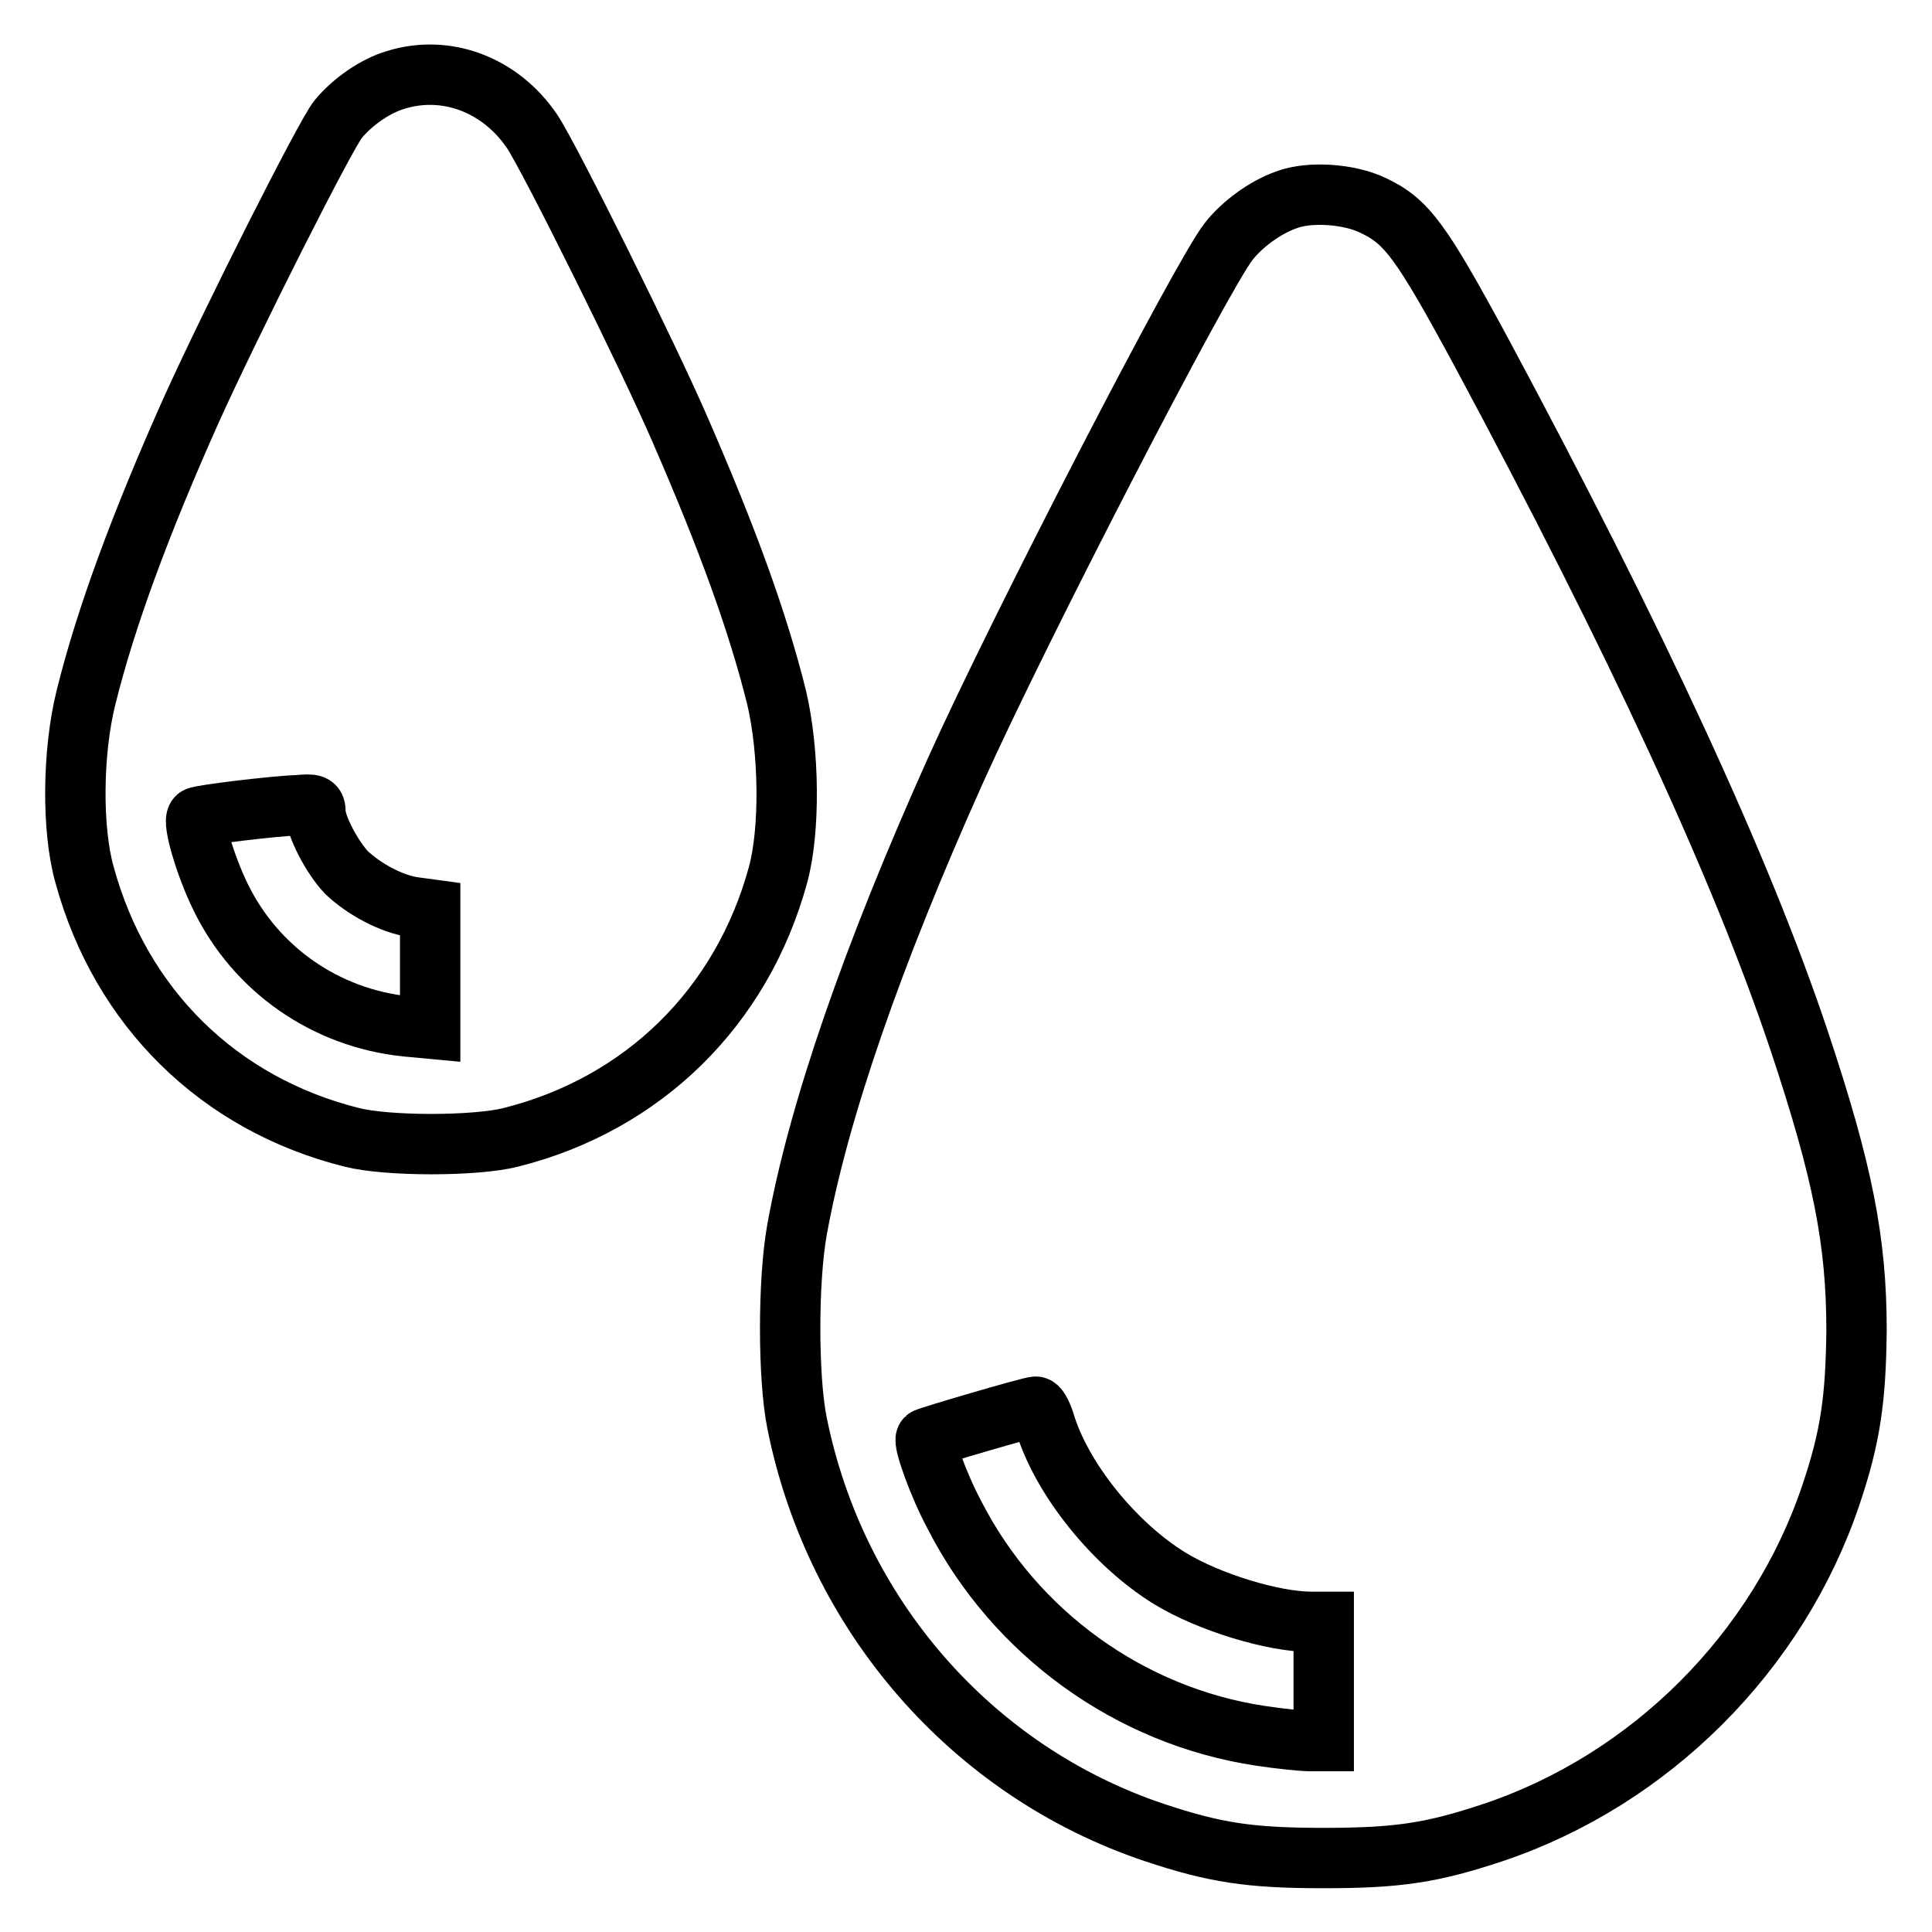
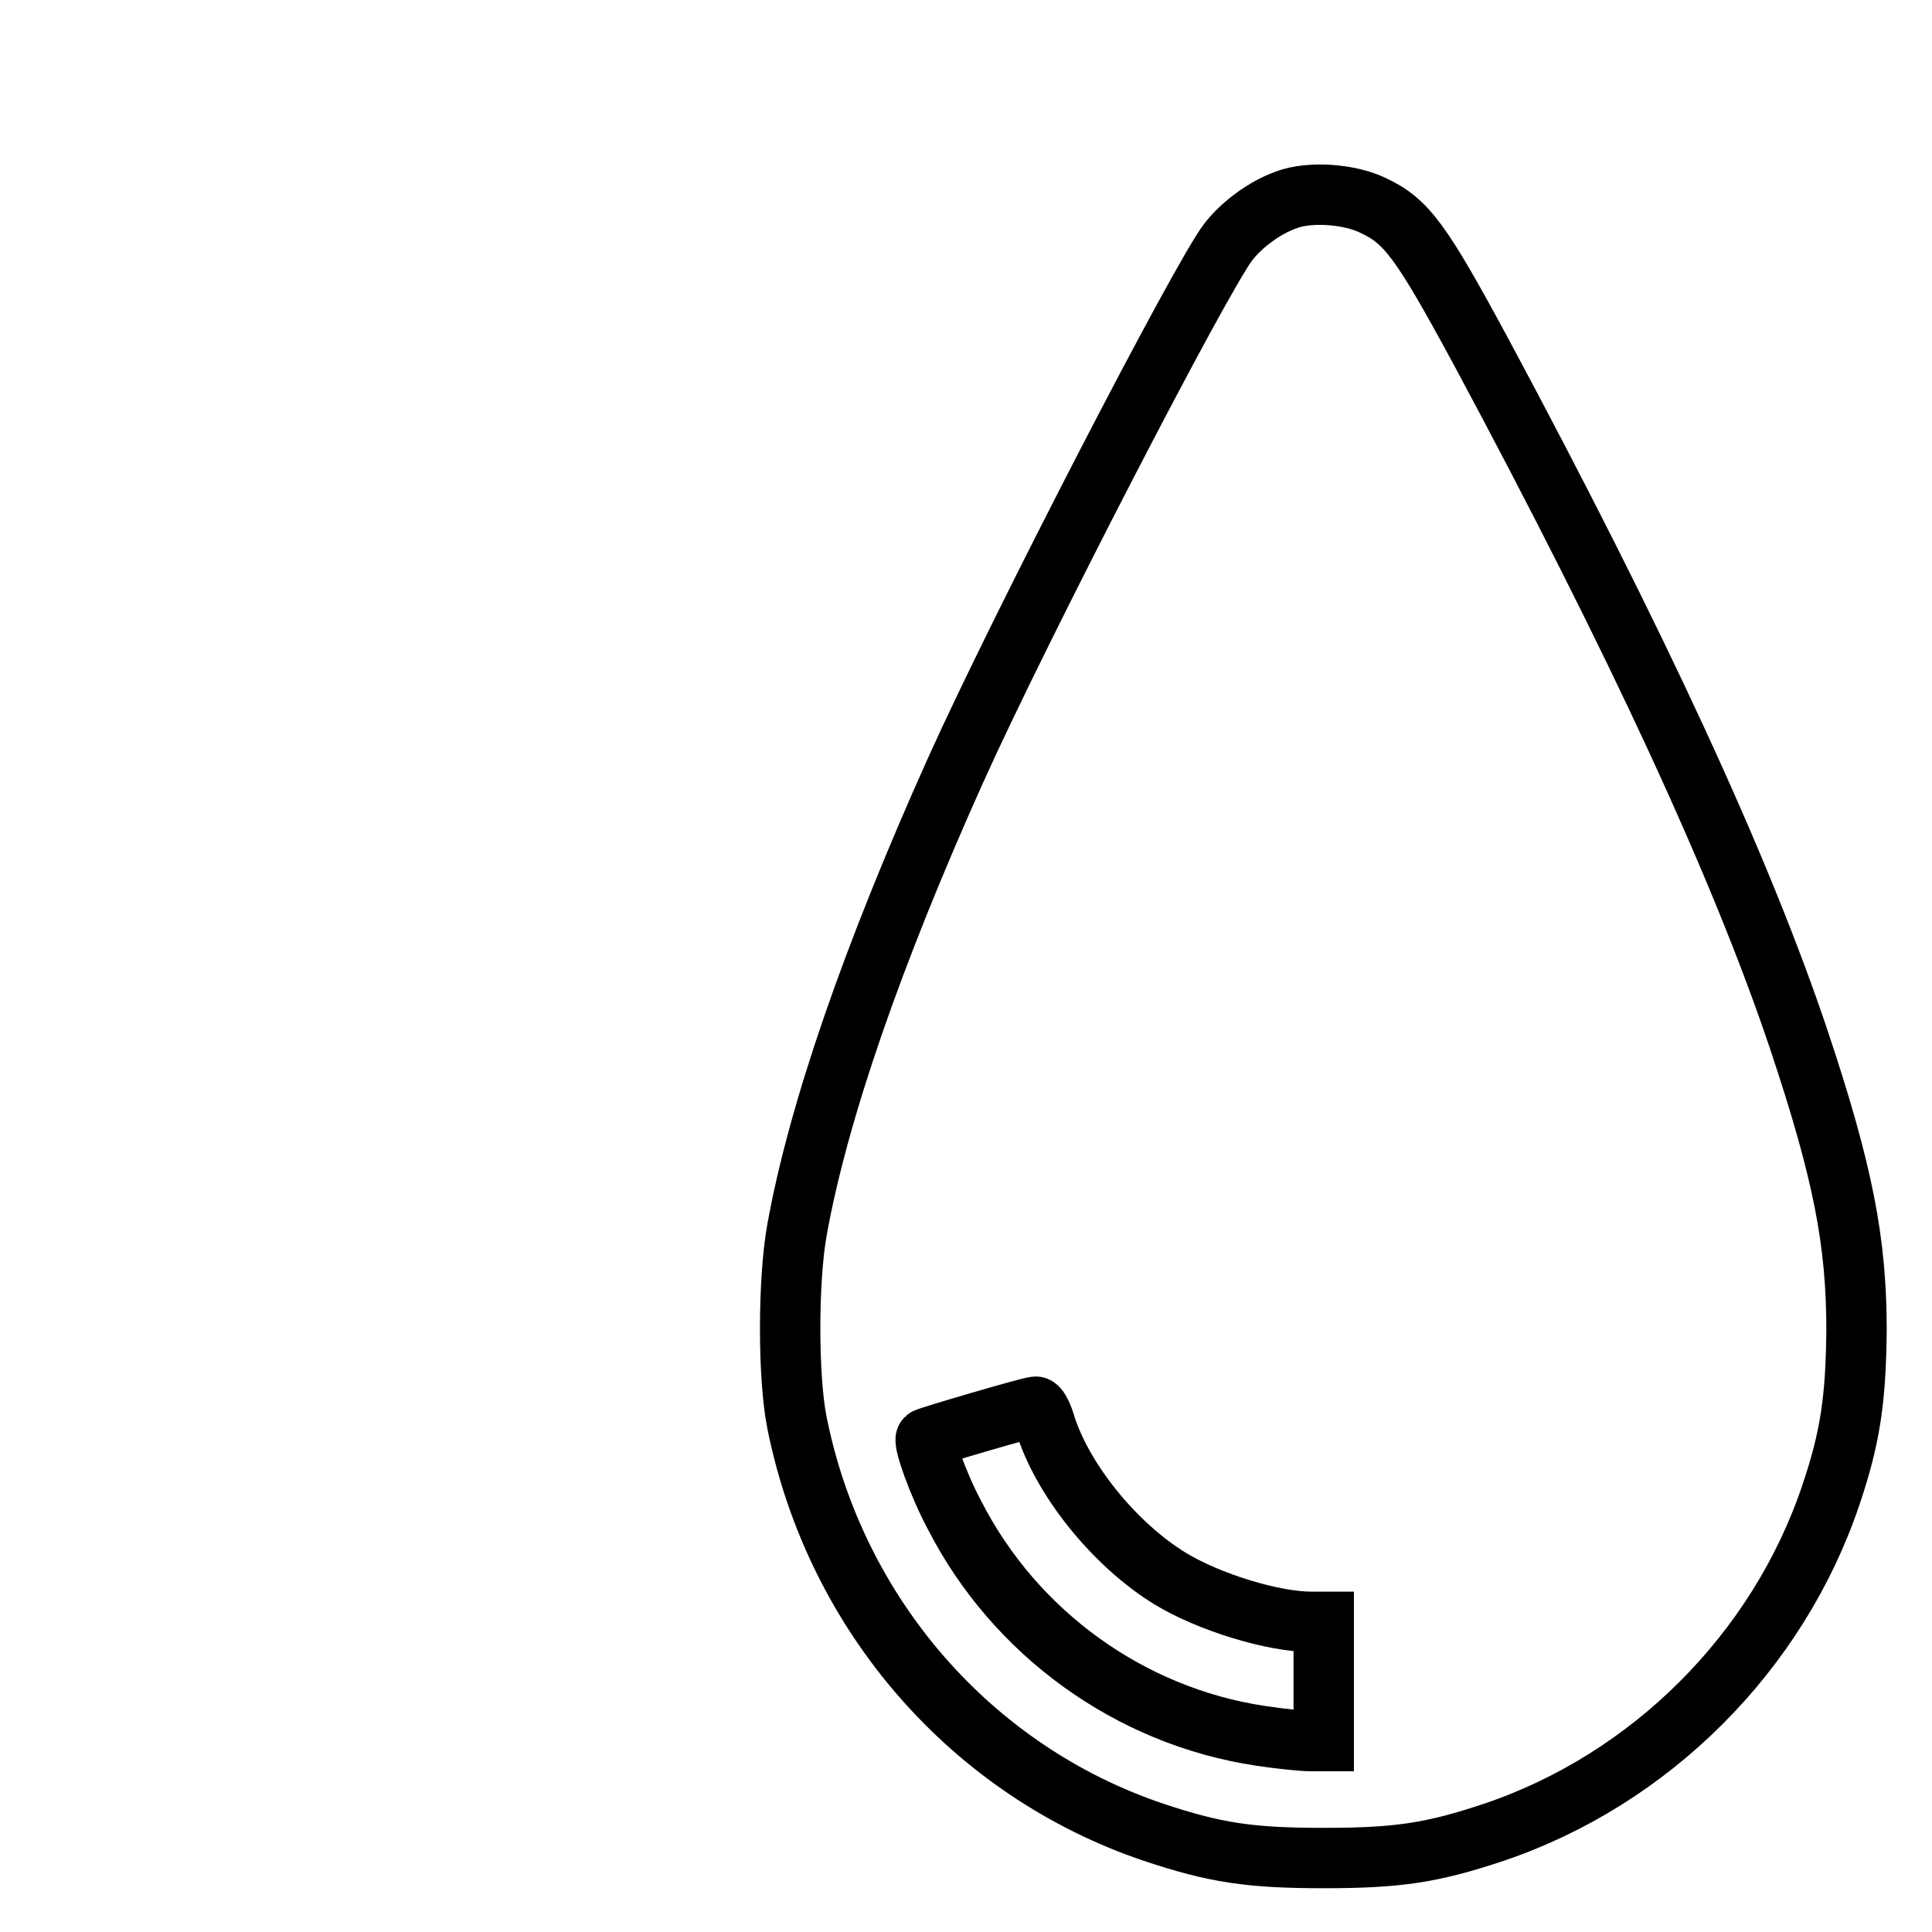
<svg xmlns="http://www.w3.org/2000/svg" version="1.1" x="0px" y="0px" viewBox="0 0 256 256" enable-background="new 0 0 256 256" xml:space="preserve">
  <g>
    <g>
      <g>
-         <path stroke-width="8" fill-opacity="0" stroke="#000000" d="M52.4,10.6c-2.7,0.8-5.7,2.9-7.6,5.2c-1.7,2.1-14.1,26.7-19.4,38.4c-6.8,15.2-11.4,27.7-14,38.2c-1.8,7.2-1.9,17.5-0.2,23.5c4.8,17.6,17.8,30.4,35.4,34.8c4.7,1.2,16.4,1.2,21.1,0c17.5-4.4,30.6-17.2,35.4-34.8c1.6-5.9,1.5-16.3-0.2-23.5c-2.5-10-6.4-20.8-12.8-35.5c-4.2-9.7-17.2-35.9-19.6-39.5C66.3,11.2,59.1,8.5,52.4,10.6z M41.8,107.6c0,1.8,2.2,6,4.1,8c2.3,2.2,6,4.2,8.9,4.6l2.2,0.3v7.9v7.9l-3.2-0.3c-10.6-1.1-19.9-7.5-24.6-17.2c-2-4.1-3.7-9.9-3.1-10.5c0.3-0.3,10.2-1.5,13.3-1.6C41.6,106.5,41.8,106.6,41.8,107.6z" />
        <path stroke-width="8" fill-opacity="0" stroke="#000000" d="M170.4,26.5c-2.8,1-5.8,3.2-7.6,5.5c-3.5,4.4-27.8,51.4-36.2,70.1c-11,24.5-18.2,45.3-21,60.9c-1.2,6.7-1.2,19.5,0,25.5c5.1,25.5,23.2,46.2,47.3,54.3c8.1,2.7,12.7,3.4,22.5,3.4c9.9,0,14.4-0.7,22.5-3.4c20.8-7,37.7-23.9,44.7-44.7c2.6-7.7,3.3-12.7,3.4-21.8c0-11.8-1.8-21-7.6-38.4c-7.7-23-21.6-53-42.1-91.2c-8-14.8-9.9-17.4-14.4-19.5C178.8,25.7,173.5,25.3,170.4,26.5z M138.4,188.4c2.2,7.5,9.3,16.3,16.7,20.8c5.1,3.1,13.6,5.7,18.6,5.7h1.7v7.9v7.9h-1.8c-1,0-4-0.3-6.6-0.7c-17.3-2.6-32.5-13.6-40.5-29.2c-2.2-4.1-4.2-9.8-3.8-10.2c0.2-0.2,13.8-4.2,14.5-4.2C137.5,186.3,138,187.2,138.4,188.4z" />
      </g>
    </g>
  </g>
</svg>